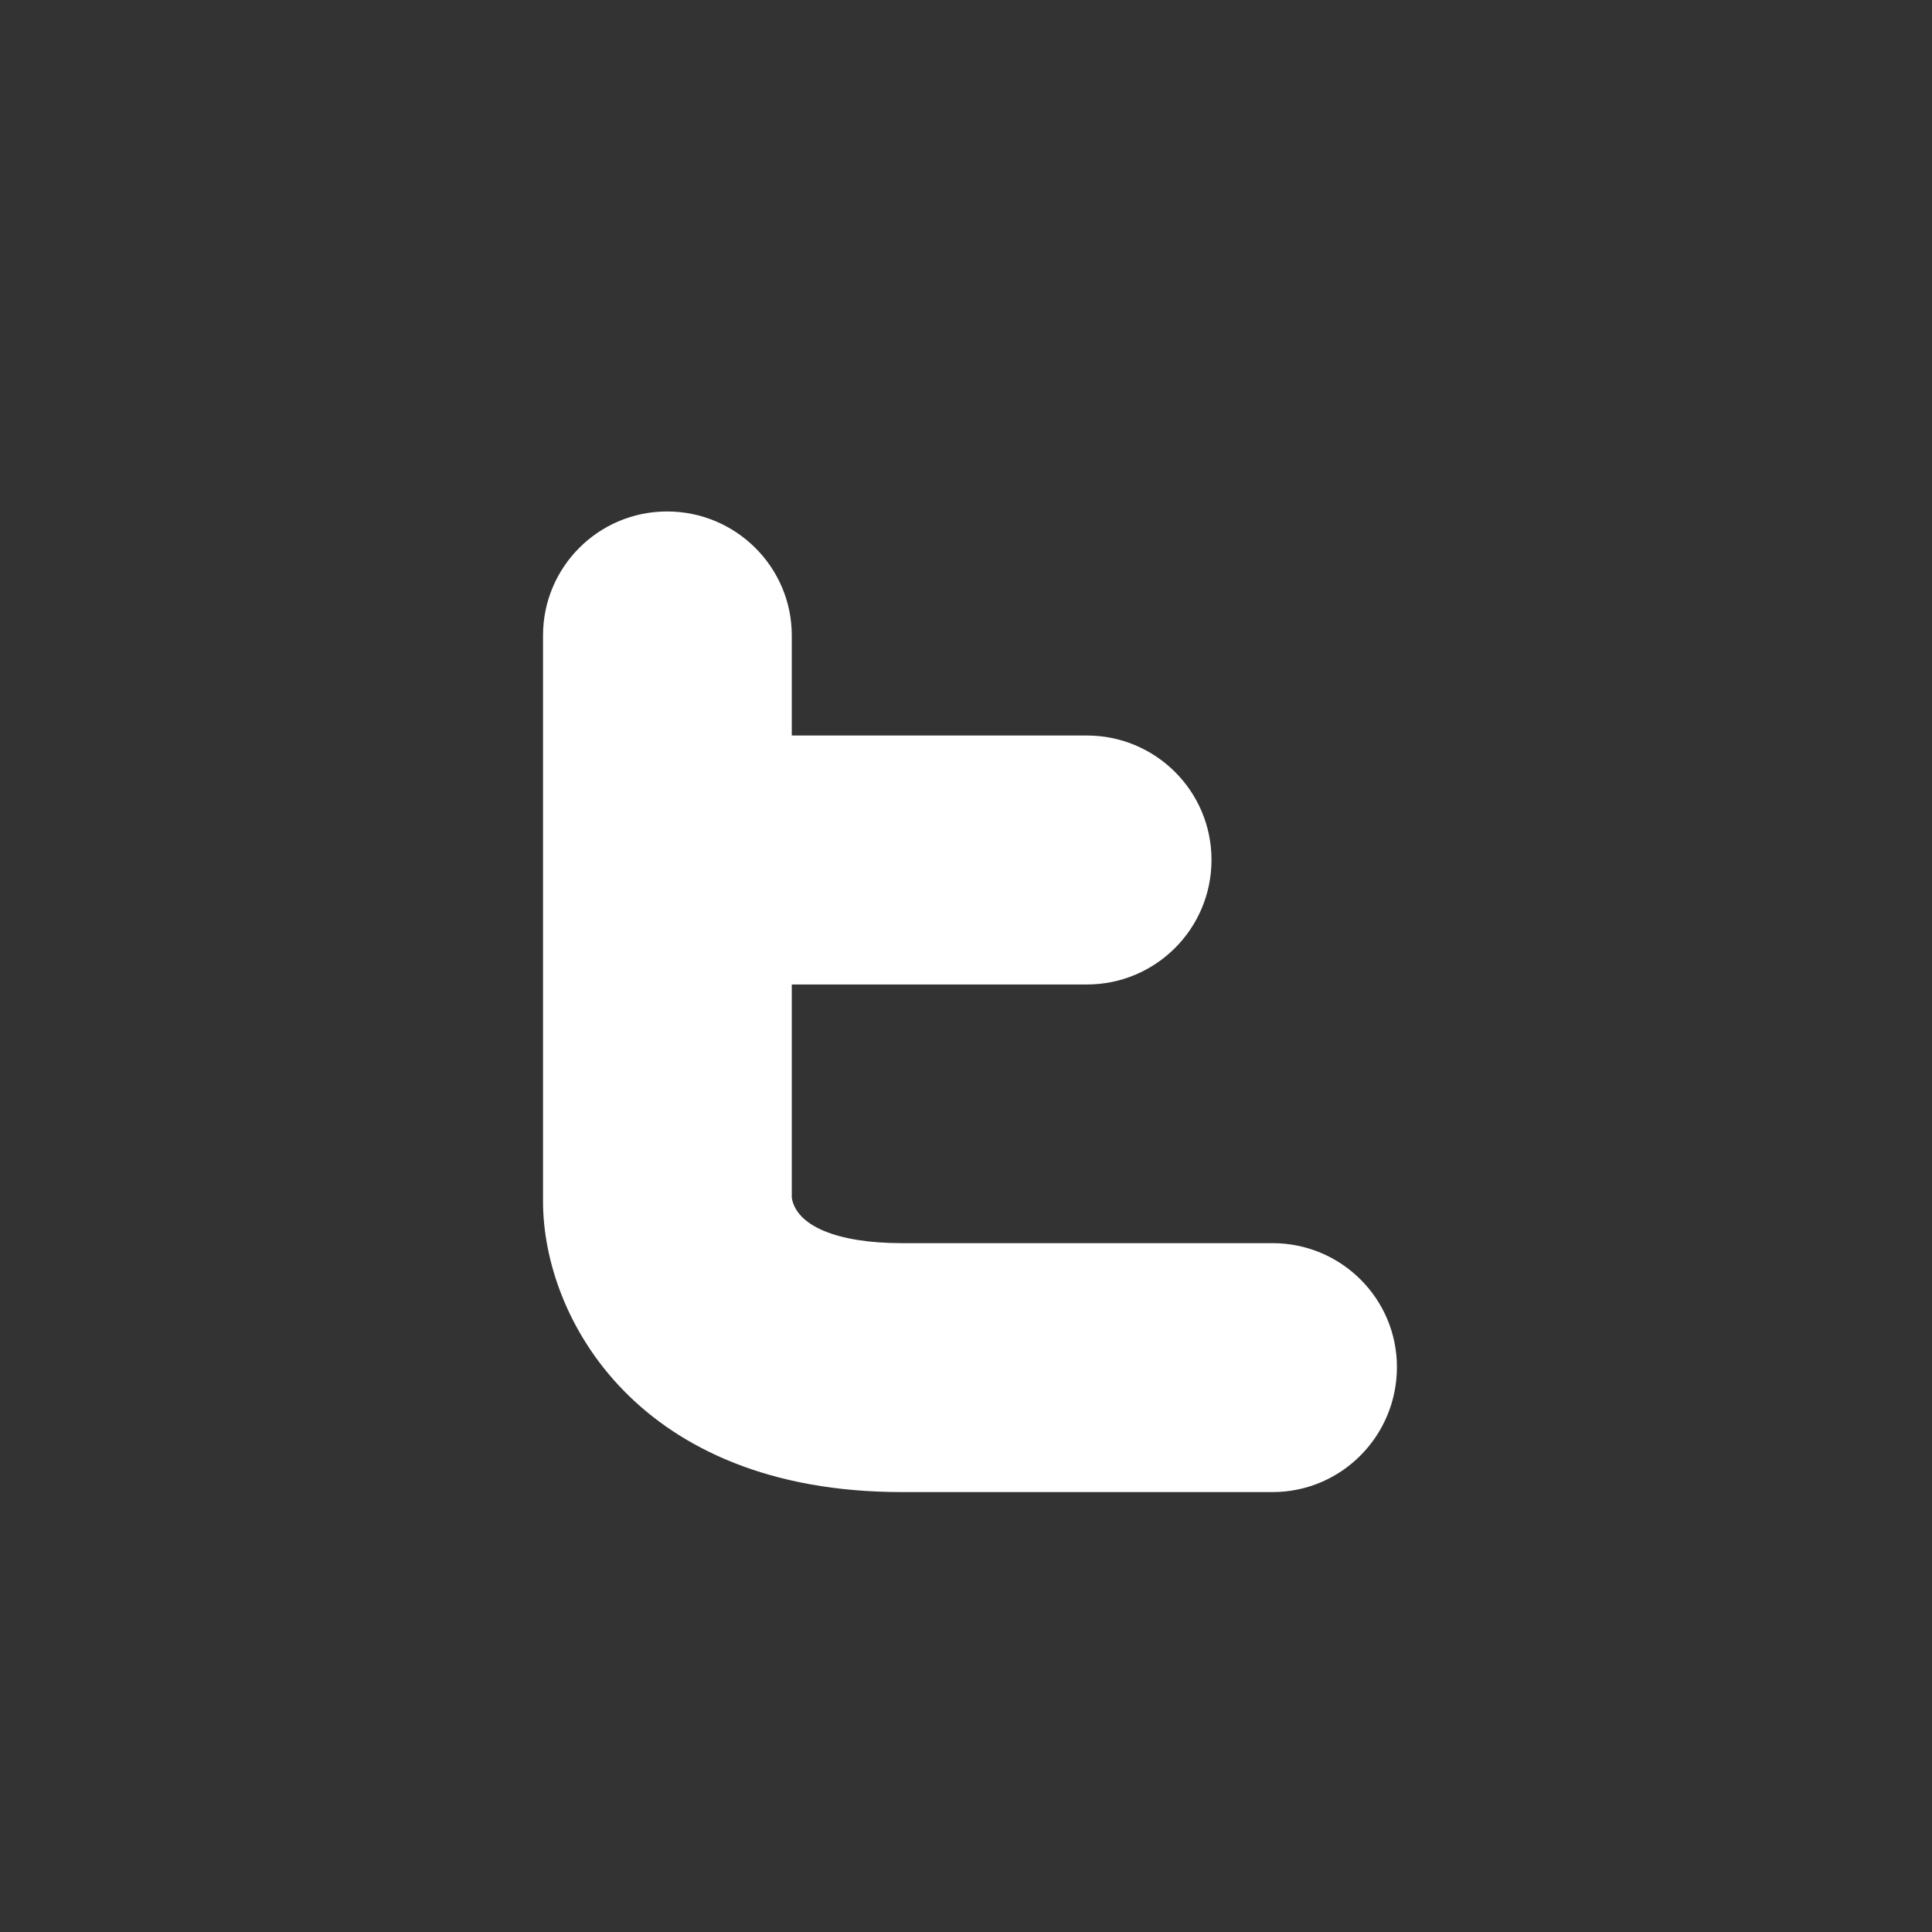
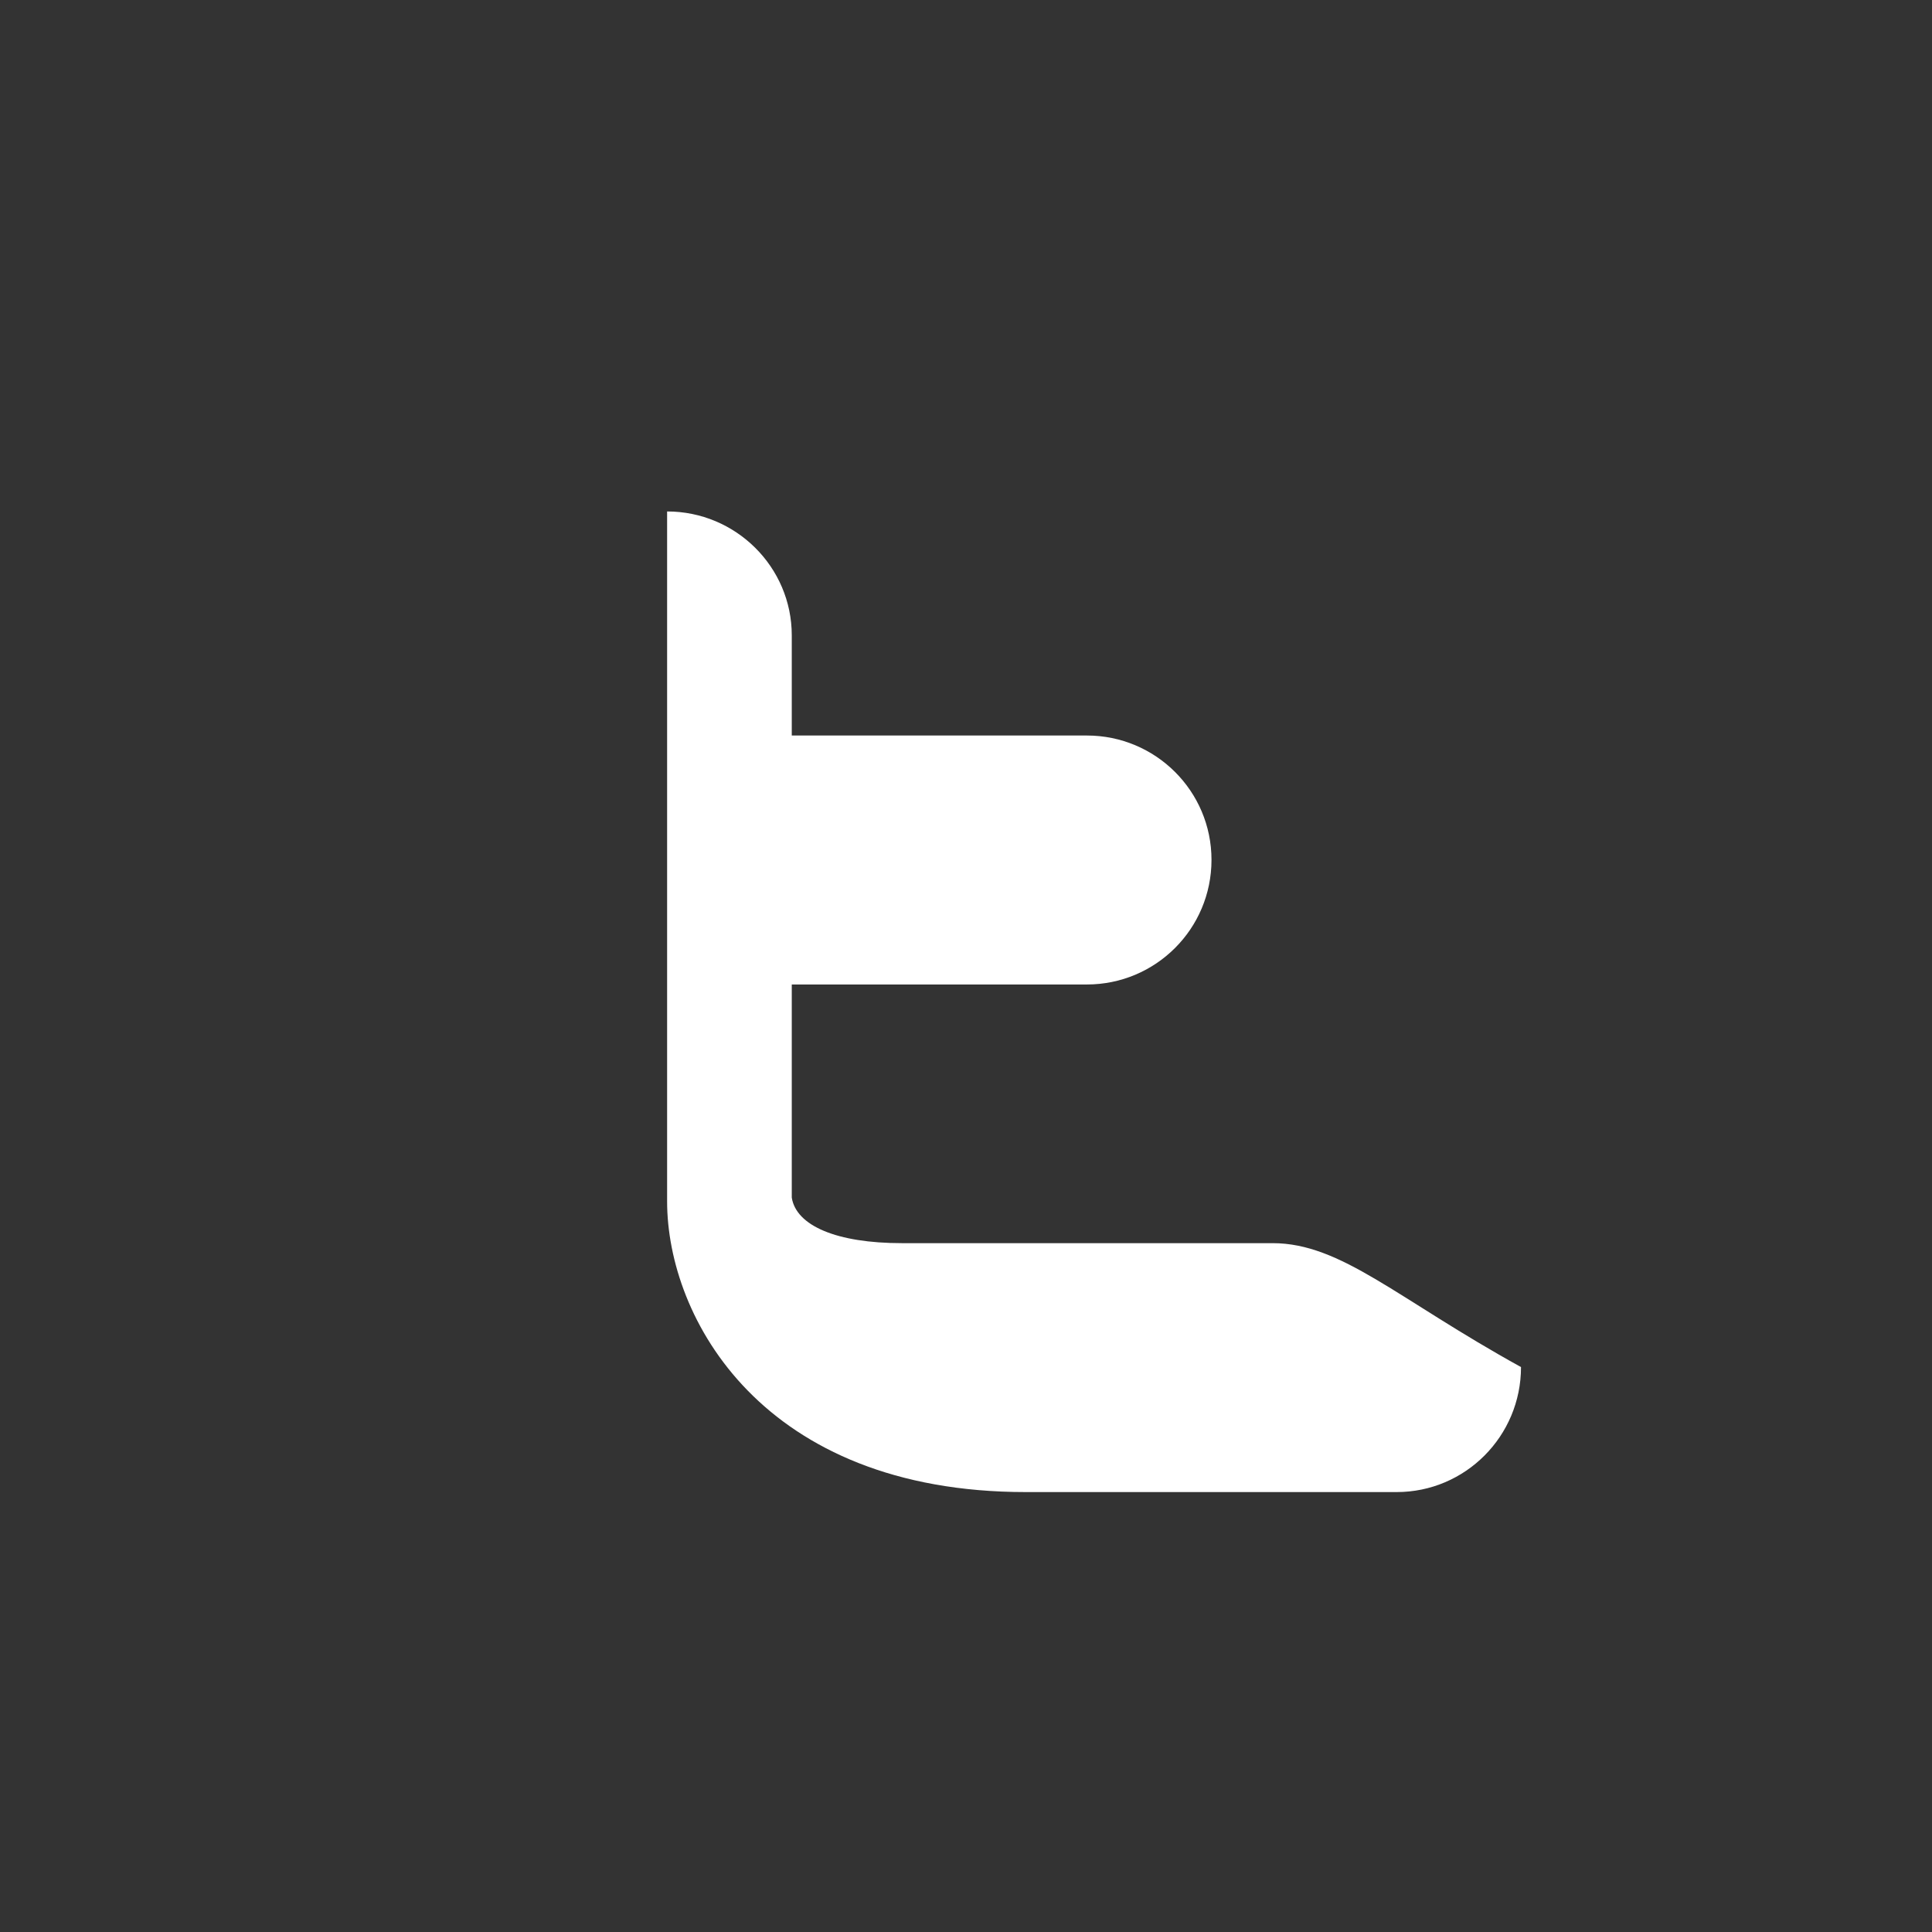
<svg xmlns="http://www.w3.org/2000/svg" version="1.1" id="Layer_1" x="0px" y="0px" width="44px" height="44px" viewBox="0 0 44 44" enable-background="new 0 0 44 44" xml:space="preserve">
  <rect x="0" y="0" width="44" height="44" fill="#333333" stroke="none" />
-   <path fill="#FFFFFF" d="M28.982,28.312h-8.445c-1.478,0-2.404-0.395-2.505-1.037v-4.854h6.721c1.565,0,2.838-1.266,2.838-2.838  c0-1.565-1.271-2.832-2.838-2.832h-6.721V14.47c0-1.557-1.275-2.822-2.839-2.822c-1.562,0-2.826,1.266-2.826,2.822V27.36  c0,2.659,2.167,6.621,8.17,6.621h8.445c1.563,0,2.832-1.273,2.832-2.847C31.814,29.575,30.545,28.312,28.982,28.312z" />
+   <path fill="#FFFFFF" d="M28.982,28.312h-8.445c-1.478,0-2.404-0.395-2.505-1.037v-4.854h6.721c1.565,0,2.838-1.266,2.838-2.838  c0-1.565-1.271-2.832-2.838-2.832h-6.721V14.47c0-1.557-1.275-2.822-2.839-2.822V27.36  c0,2.659,2.167,6.621,8.17,6.621h8.445c1.563,0,2.832-1.273,2.832-2.847C31.814,29.575,30.545,28.312,28.982,28.312z" />
</svg>